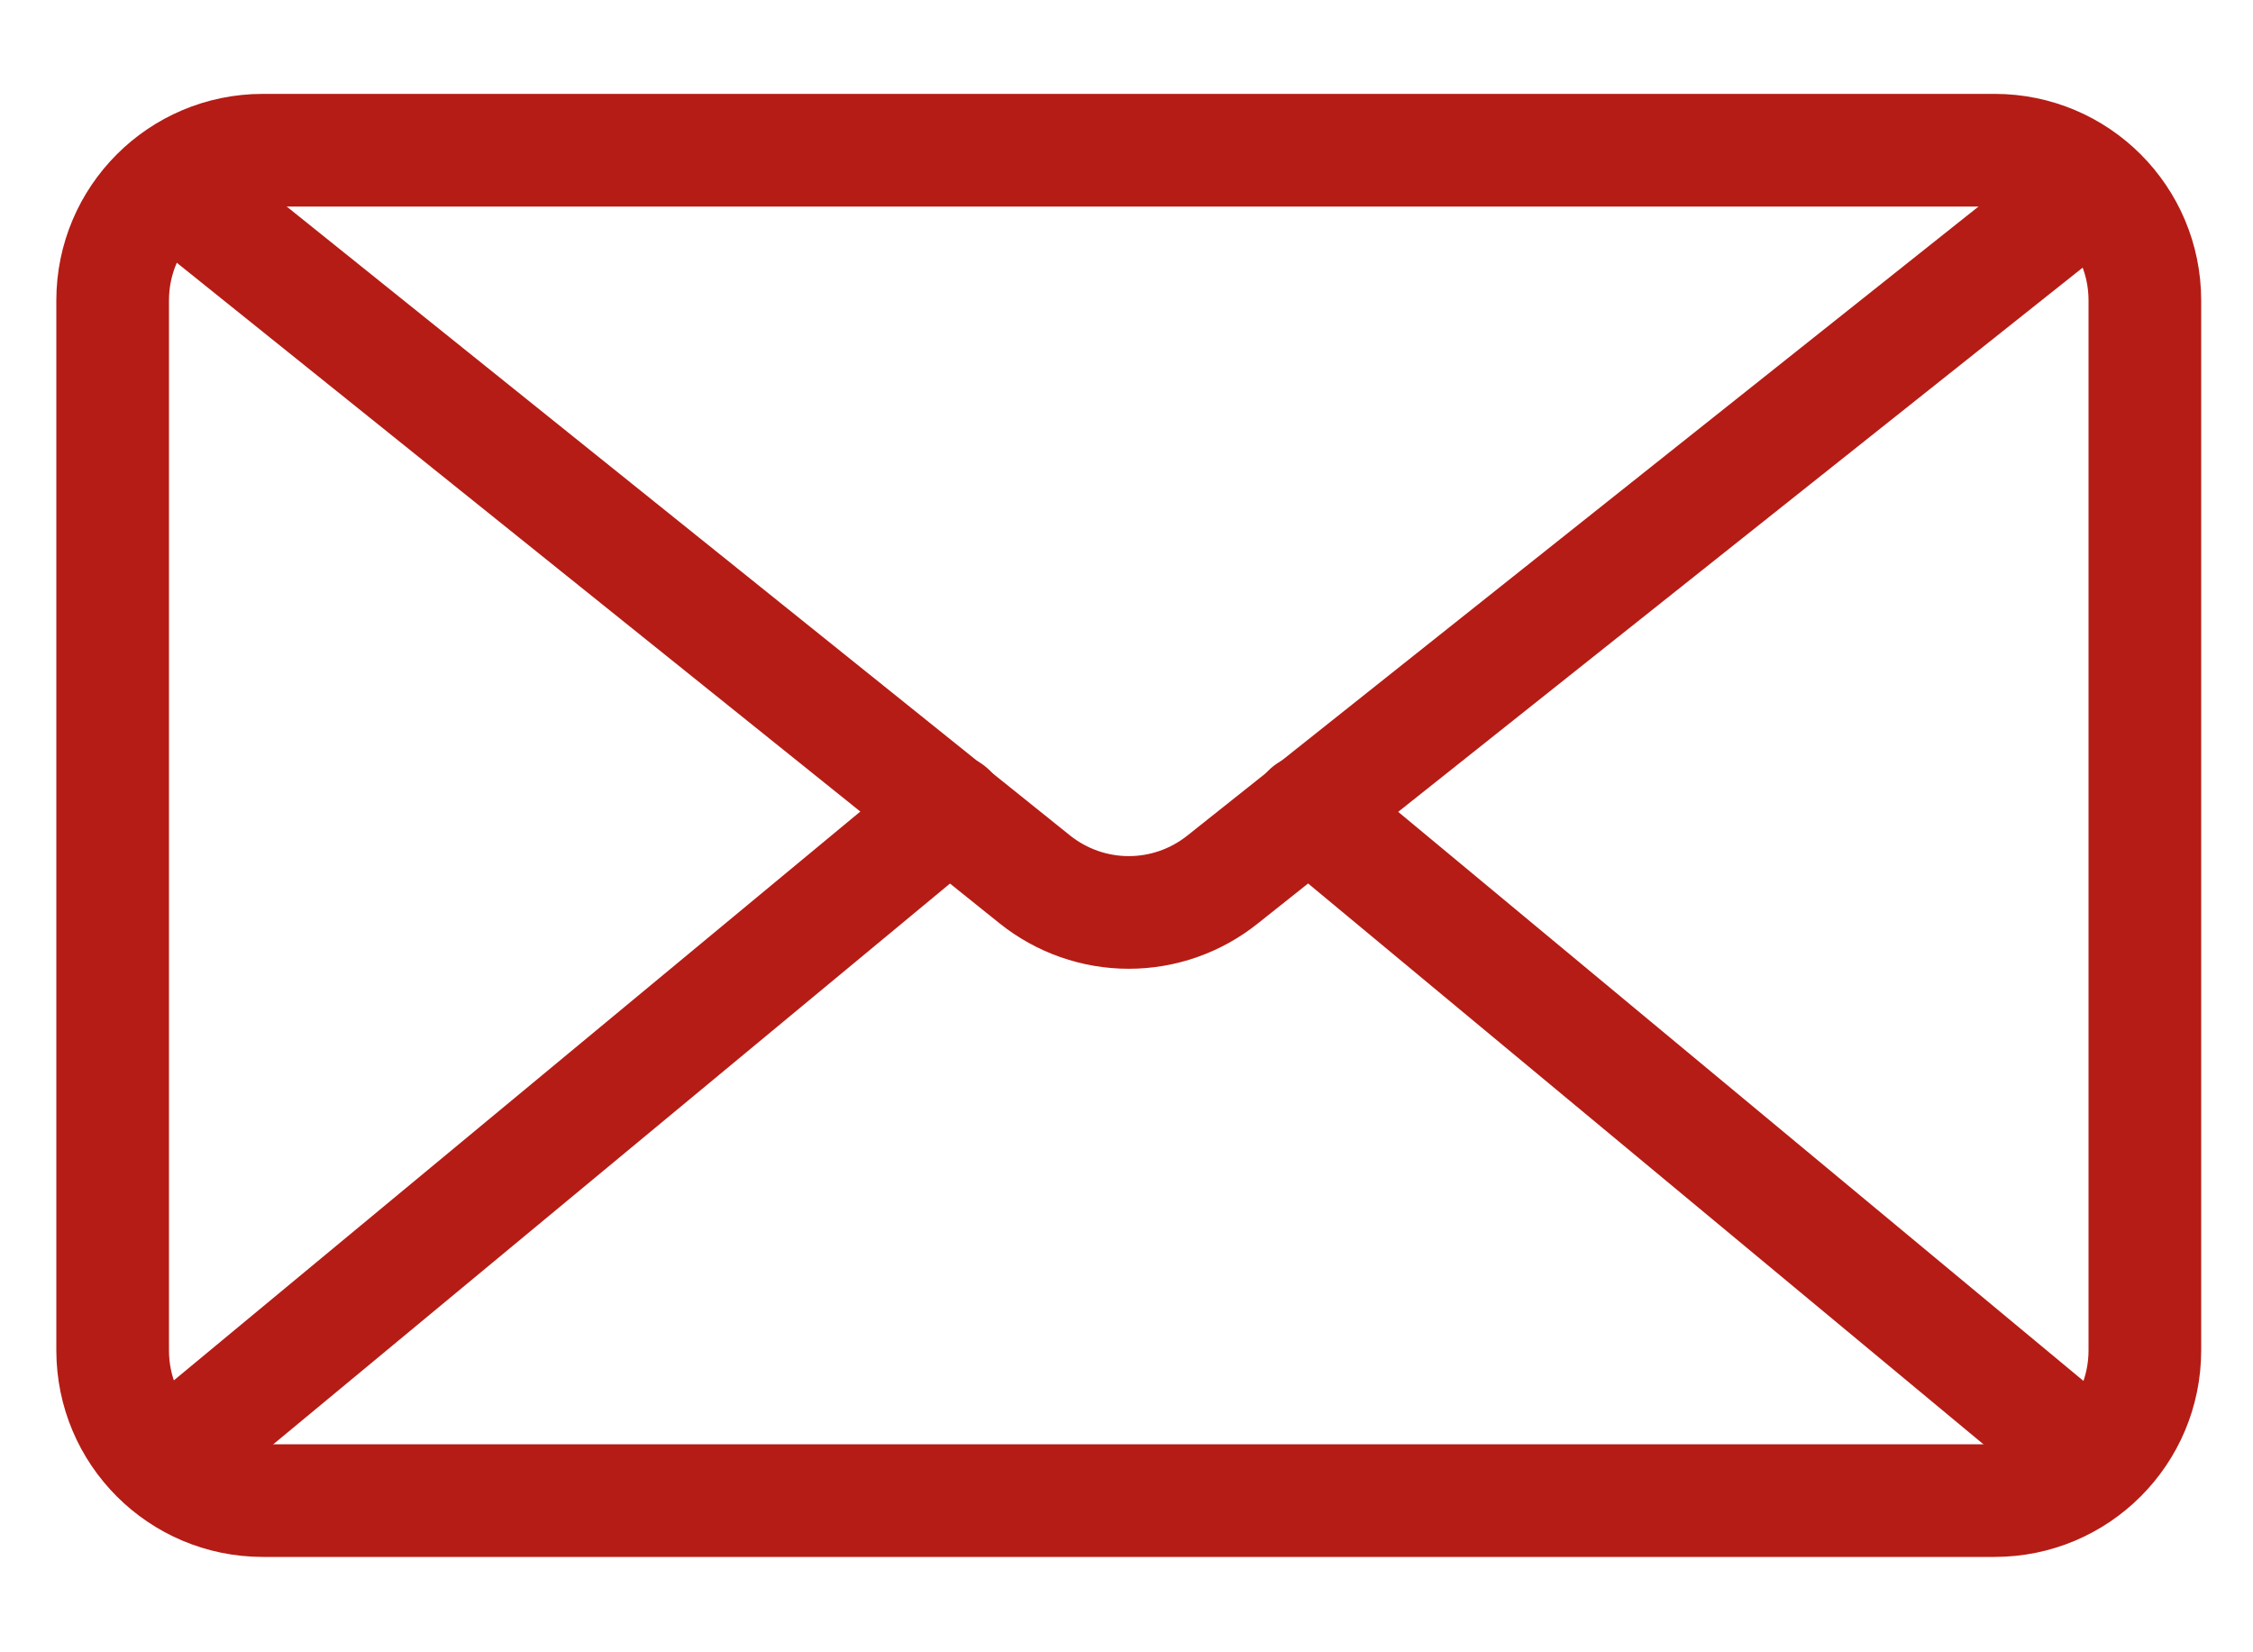
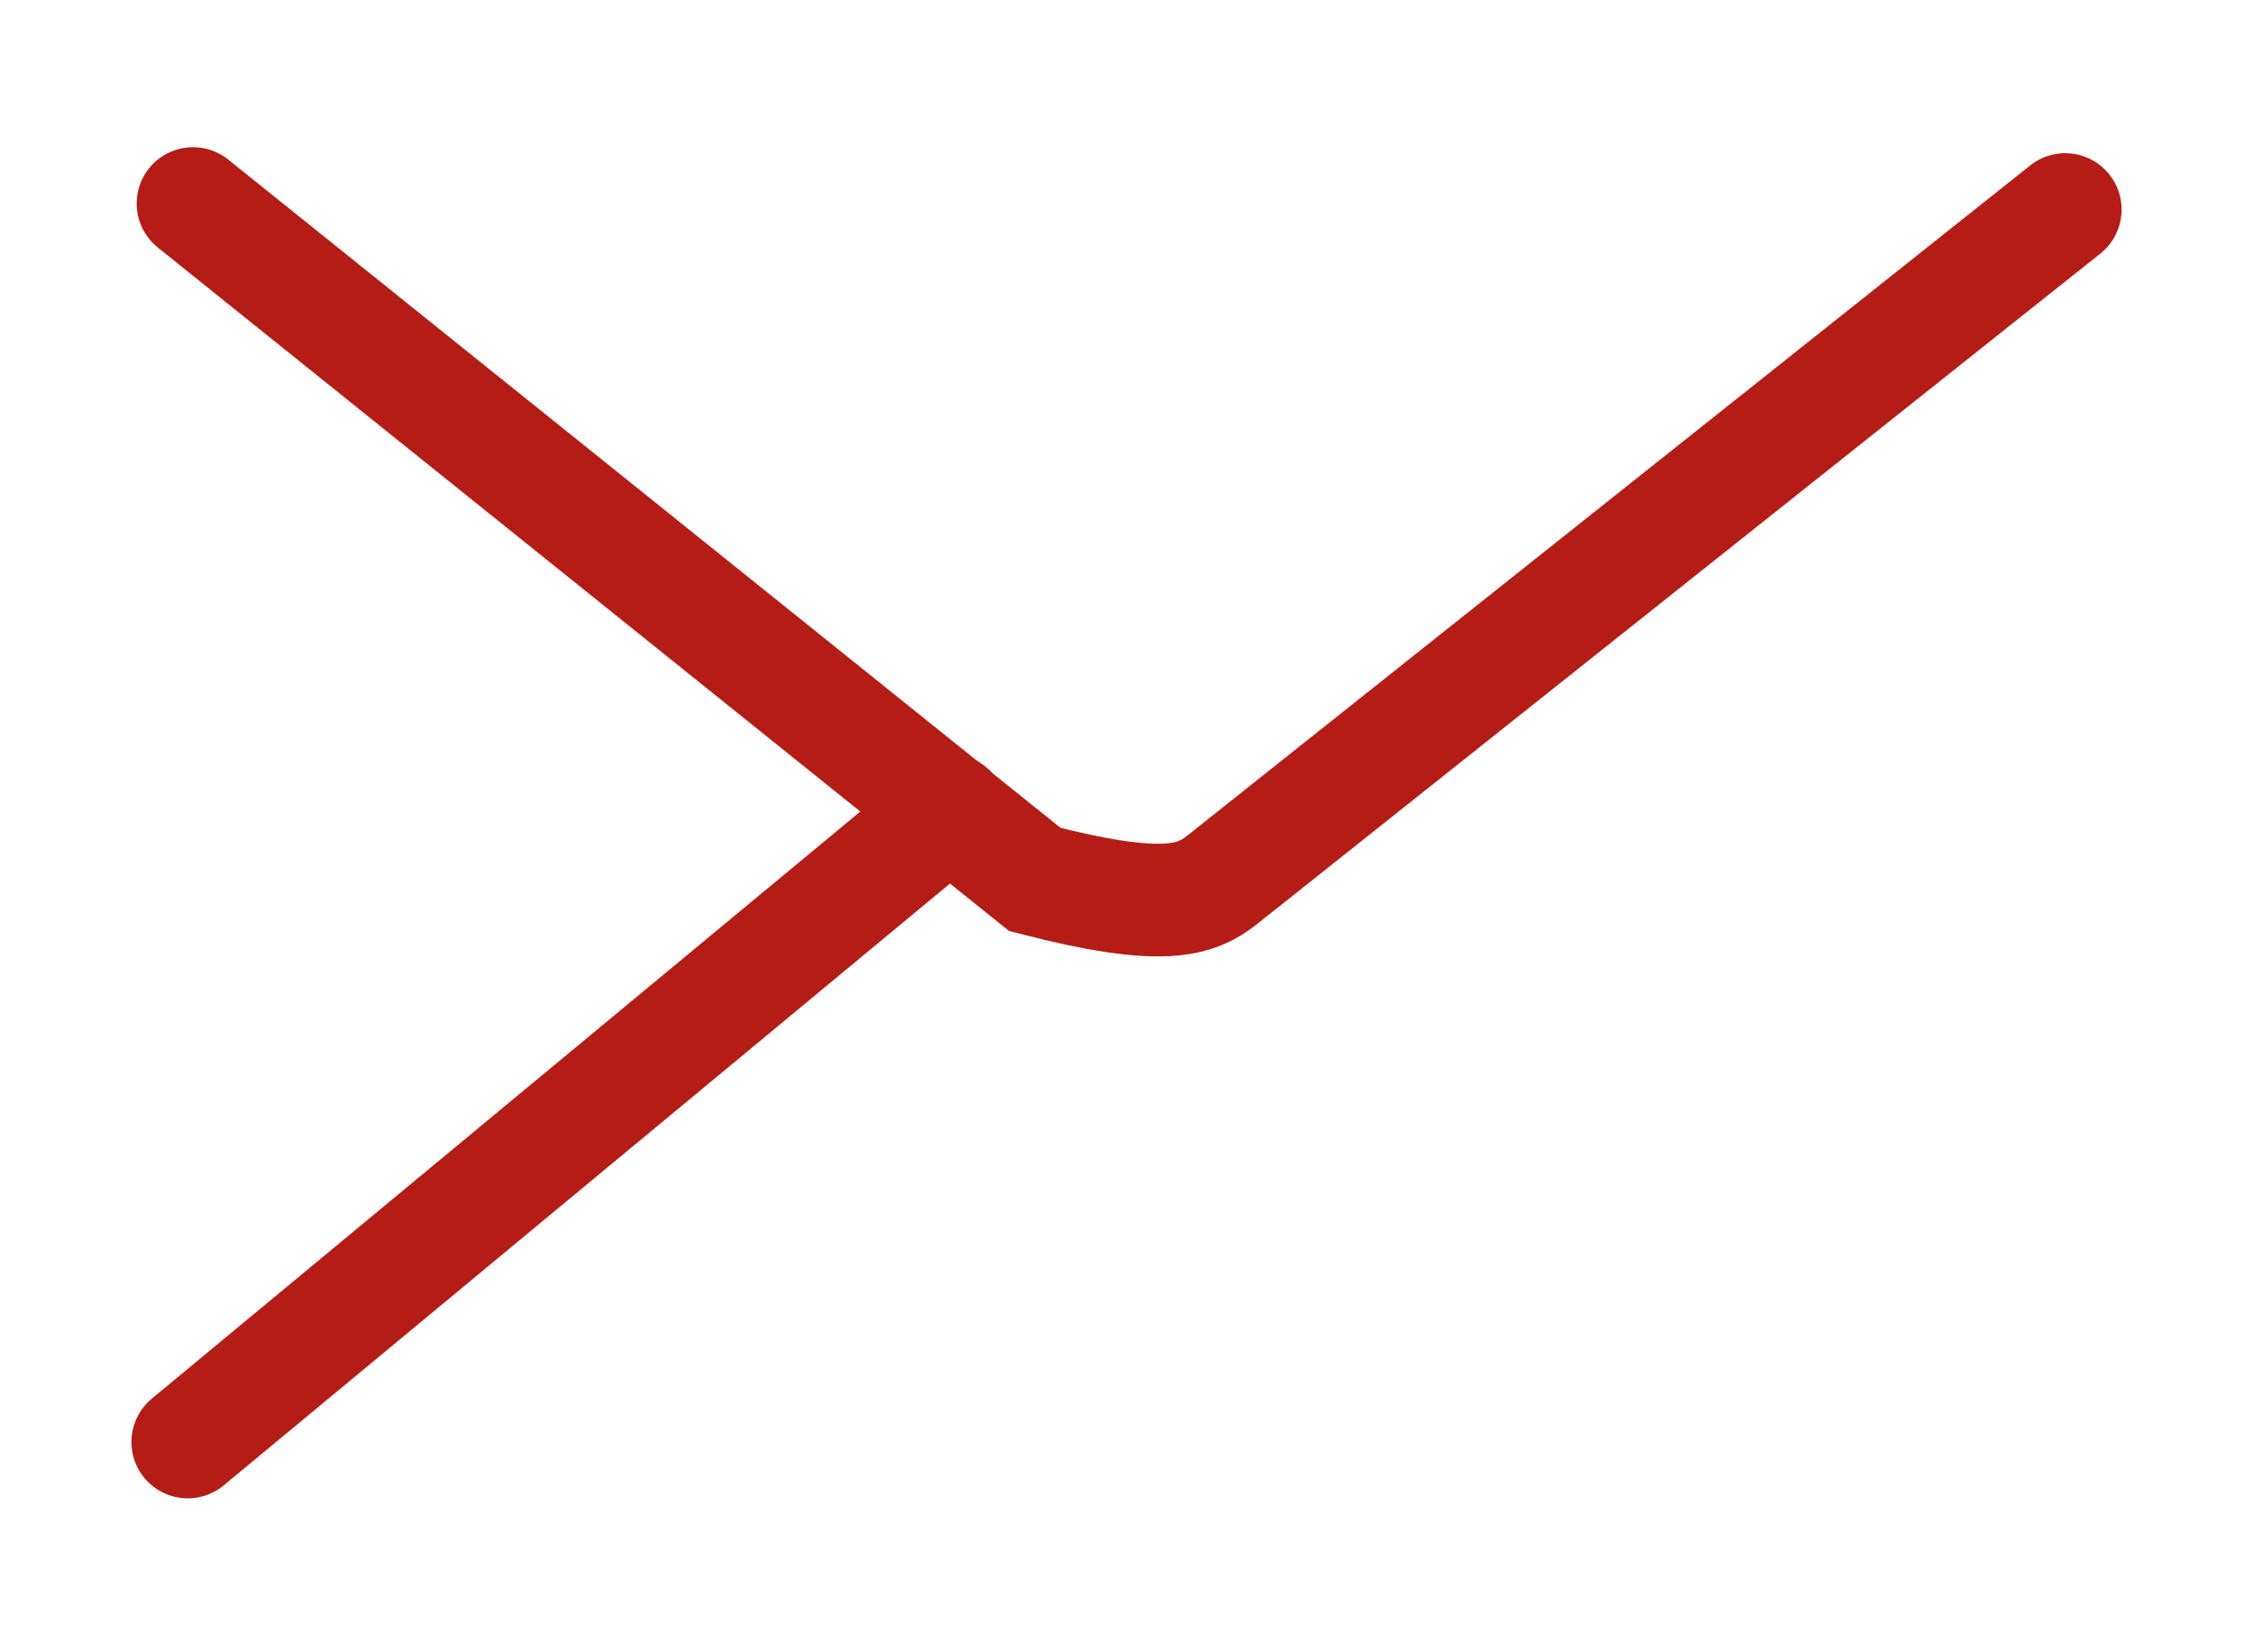
<svg xmlns="http://www.w3.org/2000/svg" width="30" height="22" viewBox="0 0 30 22" fill="none">
-   <path d="M26.56 2H3.5C2.395 2 1.5 2.895 1.5 4V17.98C1.5 19.085 2.395 19.98 3.5 19.98H26.56C27.665 19.98 28.56 19.085 28.56 17.98V4C28.56 2.895 27.665 2 26.56 2Z" stroke="#B51C15" stroke-width="1.5" stroke-linecap="round" />
-   <path d="M2.57 2.71L13.78 11.71C14.135 11.994 14.576 12.149 15.03 12.149C15.485 12.149 15.925 11.994 16.28 11.71L27.5 2.79" stroke="#B51C15" stroke-width="1.5" stroke-linecap="round" />
+   <path d="M2.57 2.71L13.78 11.71C15.485 12.149 15.925 11.994 16.28 11.71L27.5 2.79" stroke="#B51C15" stroke-width="1.5" stroke-linecap="round" />
  <path d="M12.65 10.79L2.5 19.2" stroke="#B51C15" stroke-width="1.5" stroke-linecap="round" />
-   <path d="M27.56 19.21L17.42 10.79" stroke="#B51C15" stroke-width="1.5" stroke-linecap="round" />
</svg>